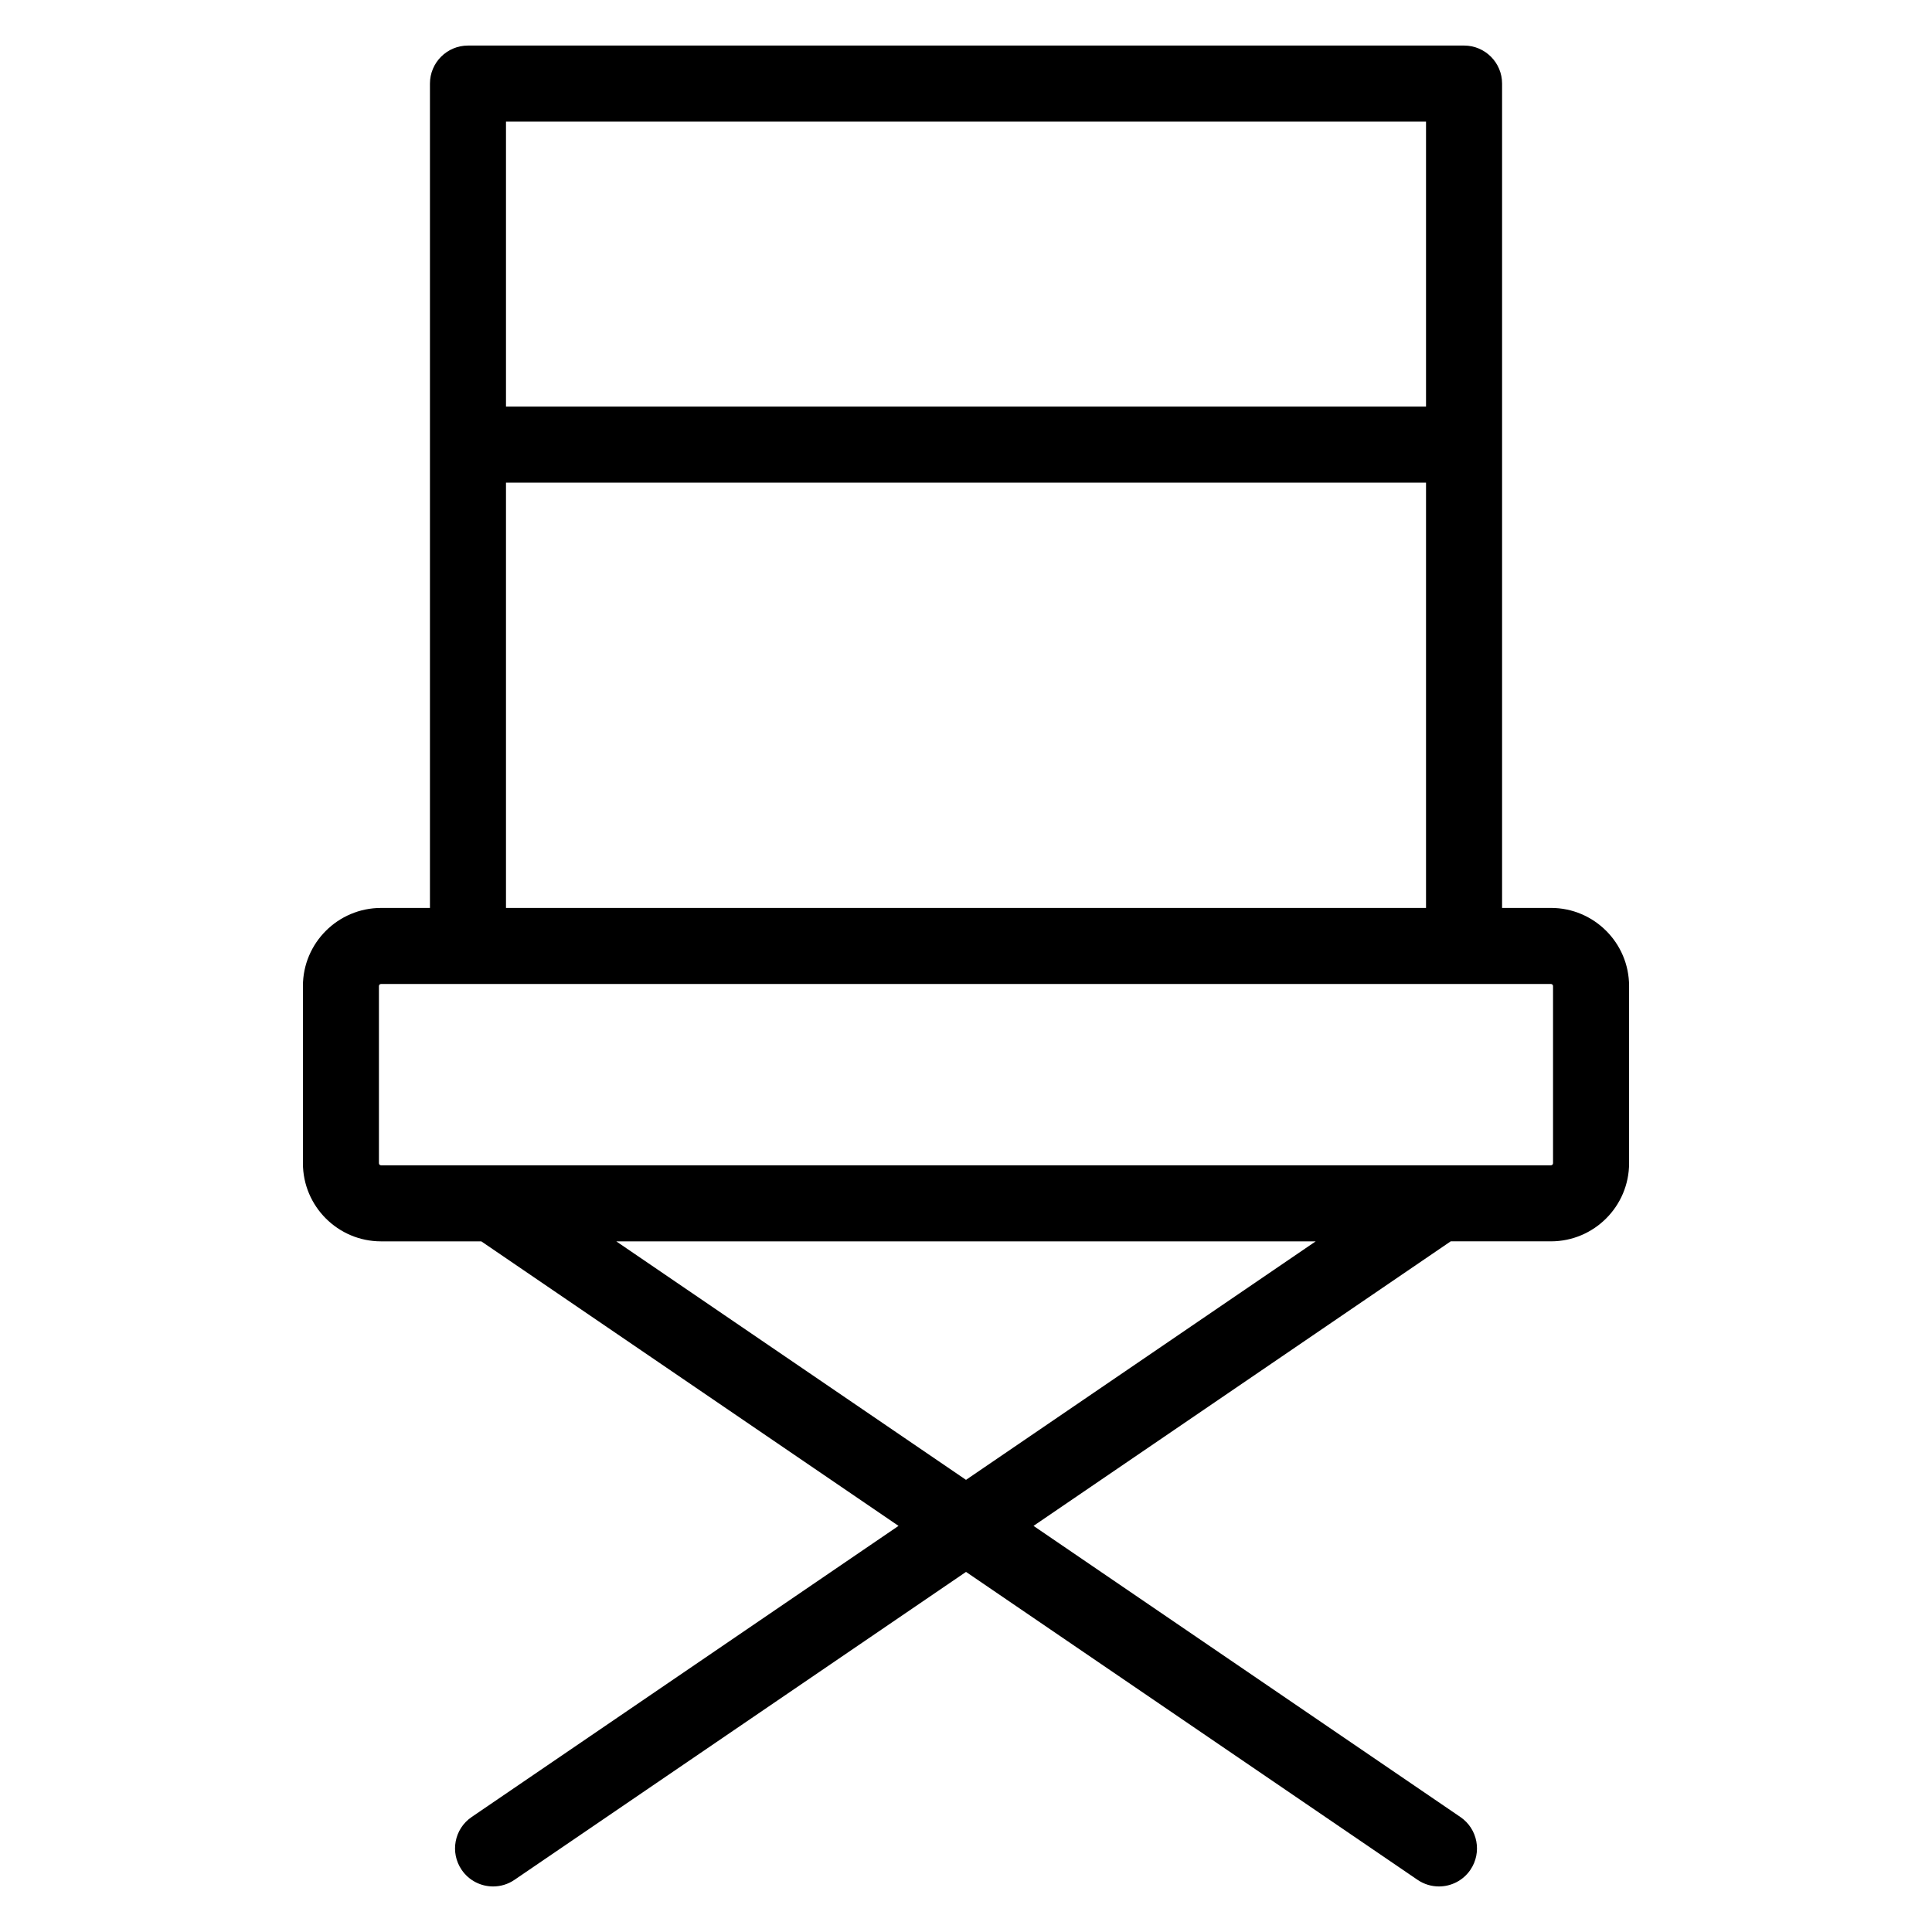
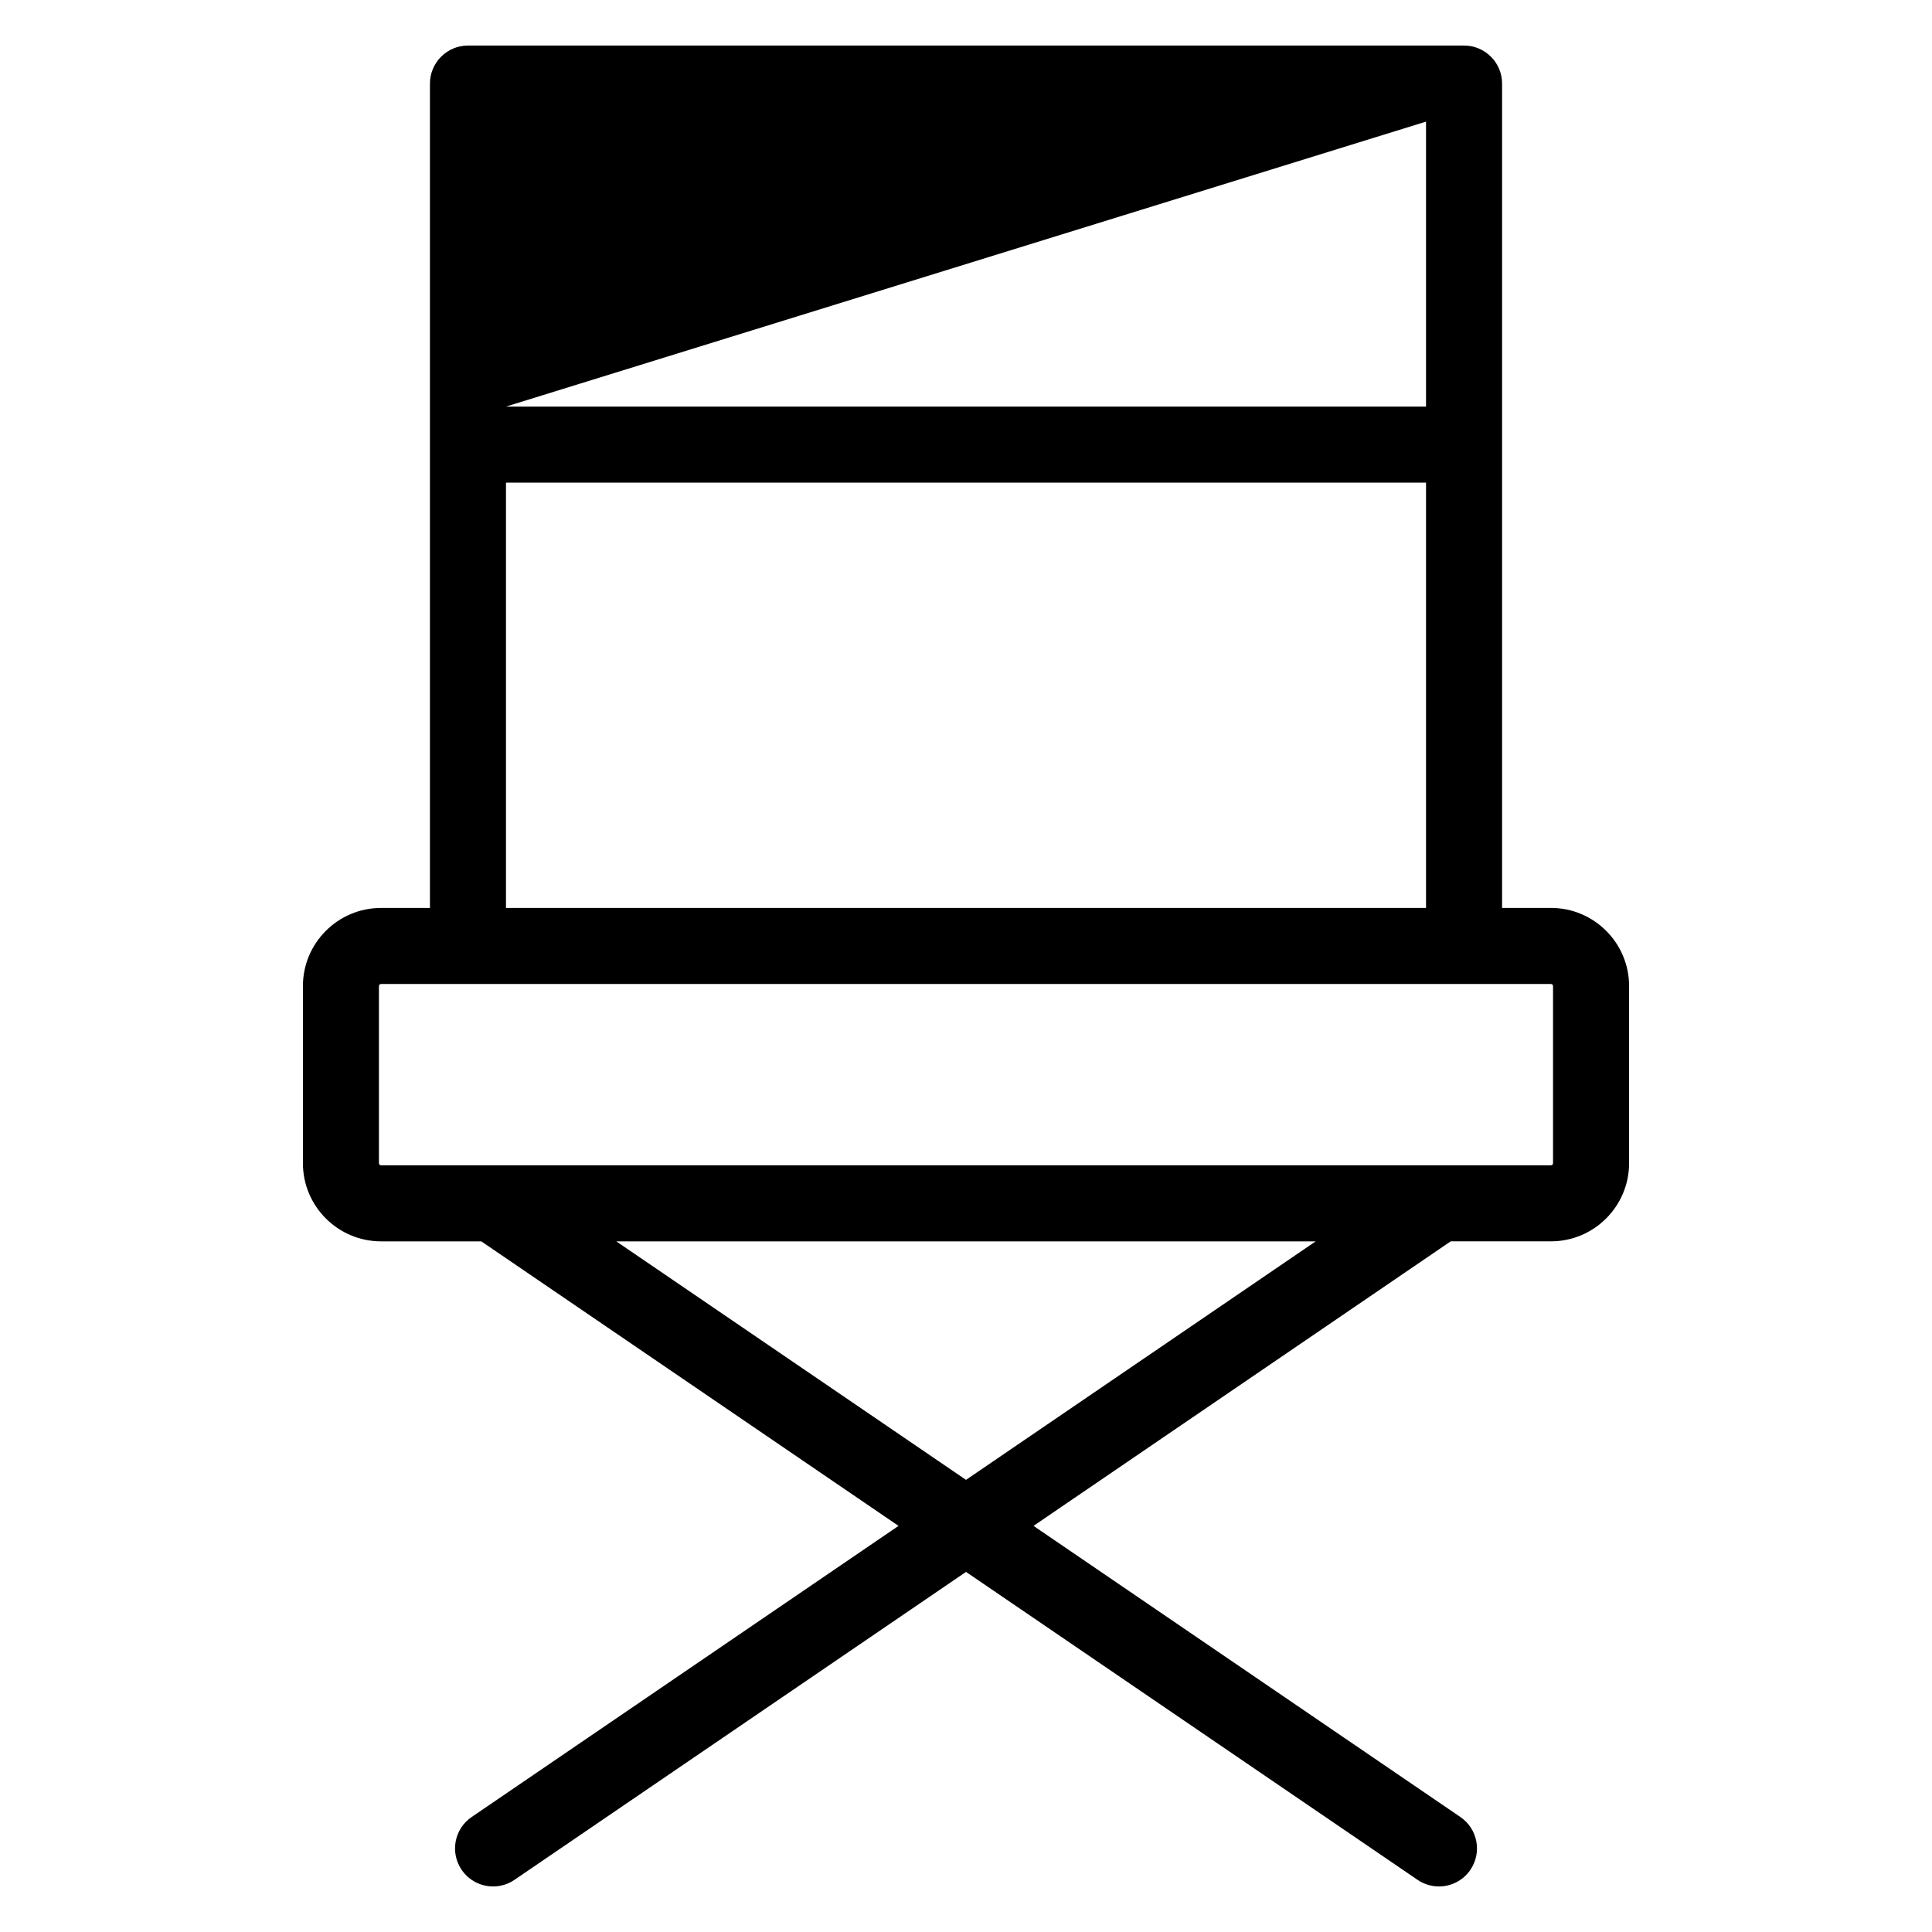
<svg xmlns="http://www.w3.org/2000/svg" fill="#000000" width="800px" height="800px" version="1.1" viewBox="144 144 512 512">
-   <path d="m555.02 384.61h-12.953v-218.46c0-5.562-4.516-10.078-10.078-10.078l-263.97 0.004c-5.562 0-10.078 4.516-10.078 10.078v218.46h-12.957c-11.418 0-20.707 9.289-20.707 20.707v46.941c0 11.422 9.289 20.711 20.707 20.711h26.566l110.57 75.402-113.13 77.156c-4.602 3.133-5.785 9.402-2.644 14 1.949 2.856 5.113 4.398 8.332 4.398 1.953 0 3.93-0.562 5.668-1.754l119.66-81.605 119.66 81.605c1.738 1.184 3.715 1.754 5.668 1.754 3.219 0 6.383-1.543 8.332-4.398 3.133-4.602 1.949-10.867-2.644-14l-113.13-77.156 110.56-75.406h26.566c11.422 0 20.707-9.297 20.707-20.711v-46.941c0.004-11.414-9.285-20.707-20.703-20.707zm-33.109-208.38v75.516h-243.82v-75.516zm-243.82 95.668h243.82v112.72l-243.82-0.004zm121.91 264.28-92.684-63.207h185.36zm155.57-83.918c0 0.312-0.25 0.559-0.555 0.559h-310.04c-0.309 0-0.555-0.25-0.555-0.559v-46.941c0-0.309 0.246-0.551 0.555-0.551h310.04c0.309 0 0.555 0.246 0.555 0.551z" />
+   <path d="m555.02 384.61h-12.953v-218.46c0-5.562-4.516-10.078-10.078-10.078l-263.97 0.004c-5.562 0-10.078 4.516-10.078 10.078v218.46h-12.957c-11.418 0-20.707 9.289-20.707 20.707v46.941c0 11.422 9.289 20.711 20.707 20.711h26.566l110.57 75.402-113.13 77.156c-4.602 3.133-5.785 9.402-2.644 14 1.949 2.856 5.113 4.398 8.332 4.398 1.953 0 3.93-0.562 5.668-1.754l119.66-81.605 119.66 81.605c1.738 1.184 3.715 1.754 5.668 1.754 3.219 0 6.383-1.543 8.332-4.398 3.133-4.602 1.949-10.867-2.644-14l-113.13-77.156 110.56-75.406h26.566c11.422 0 20.707-9.297 20.707-20.711v-46.941c0.004-11.414-9.285-20.707-20.703-20.707zm-33.109-208.38v75.516h-243.82zm-243.82 95.668h243.82v112.72l-243.82-0.004zm121.91 264.28-92.684-63.207h185.36zm155.57-83.918c0 0.312-0.25 0.559-0.555 0.559h-310.04c-0.309 0-0.555-0.25-0.555-0.559v-46.941c0-0.309 0.246-0.551 0.555-0.551h310.04c0.309 0 0.555 0.246 0.555 0.551z" />
</svg>